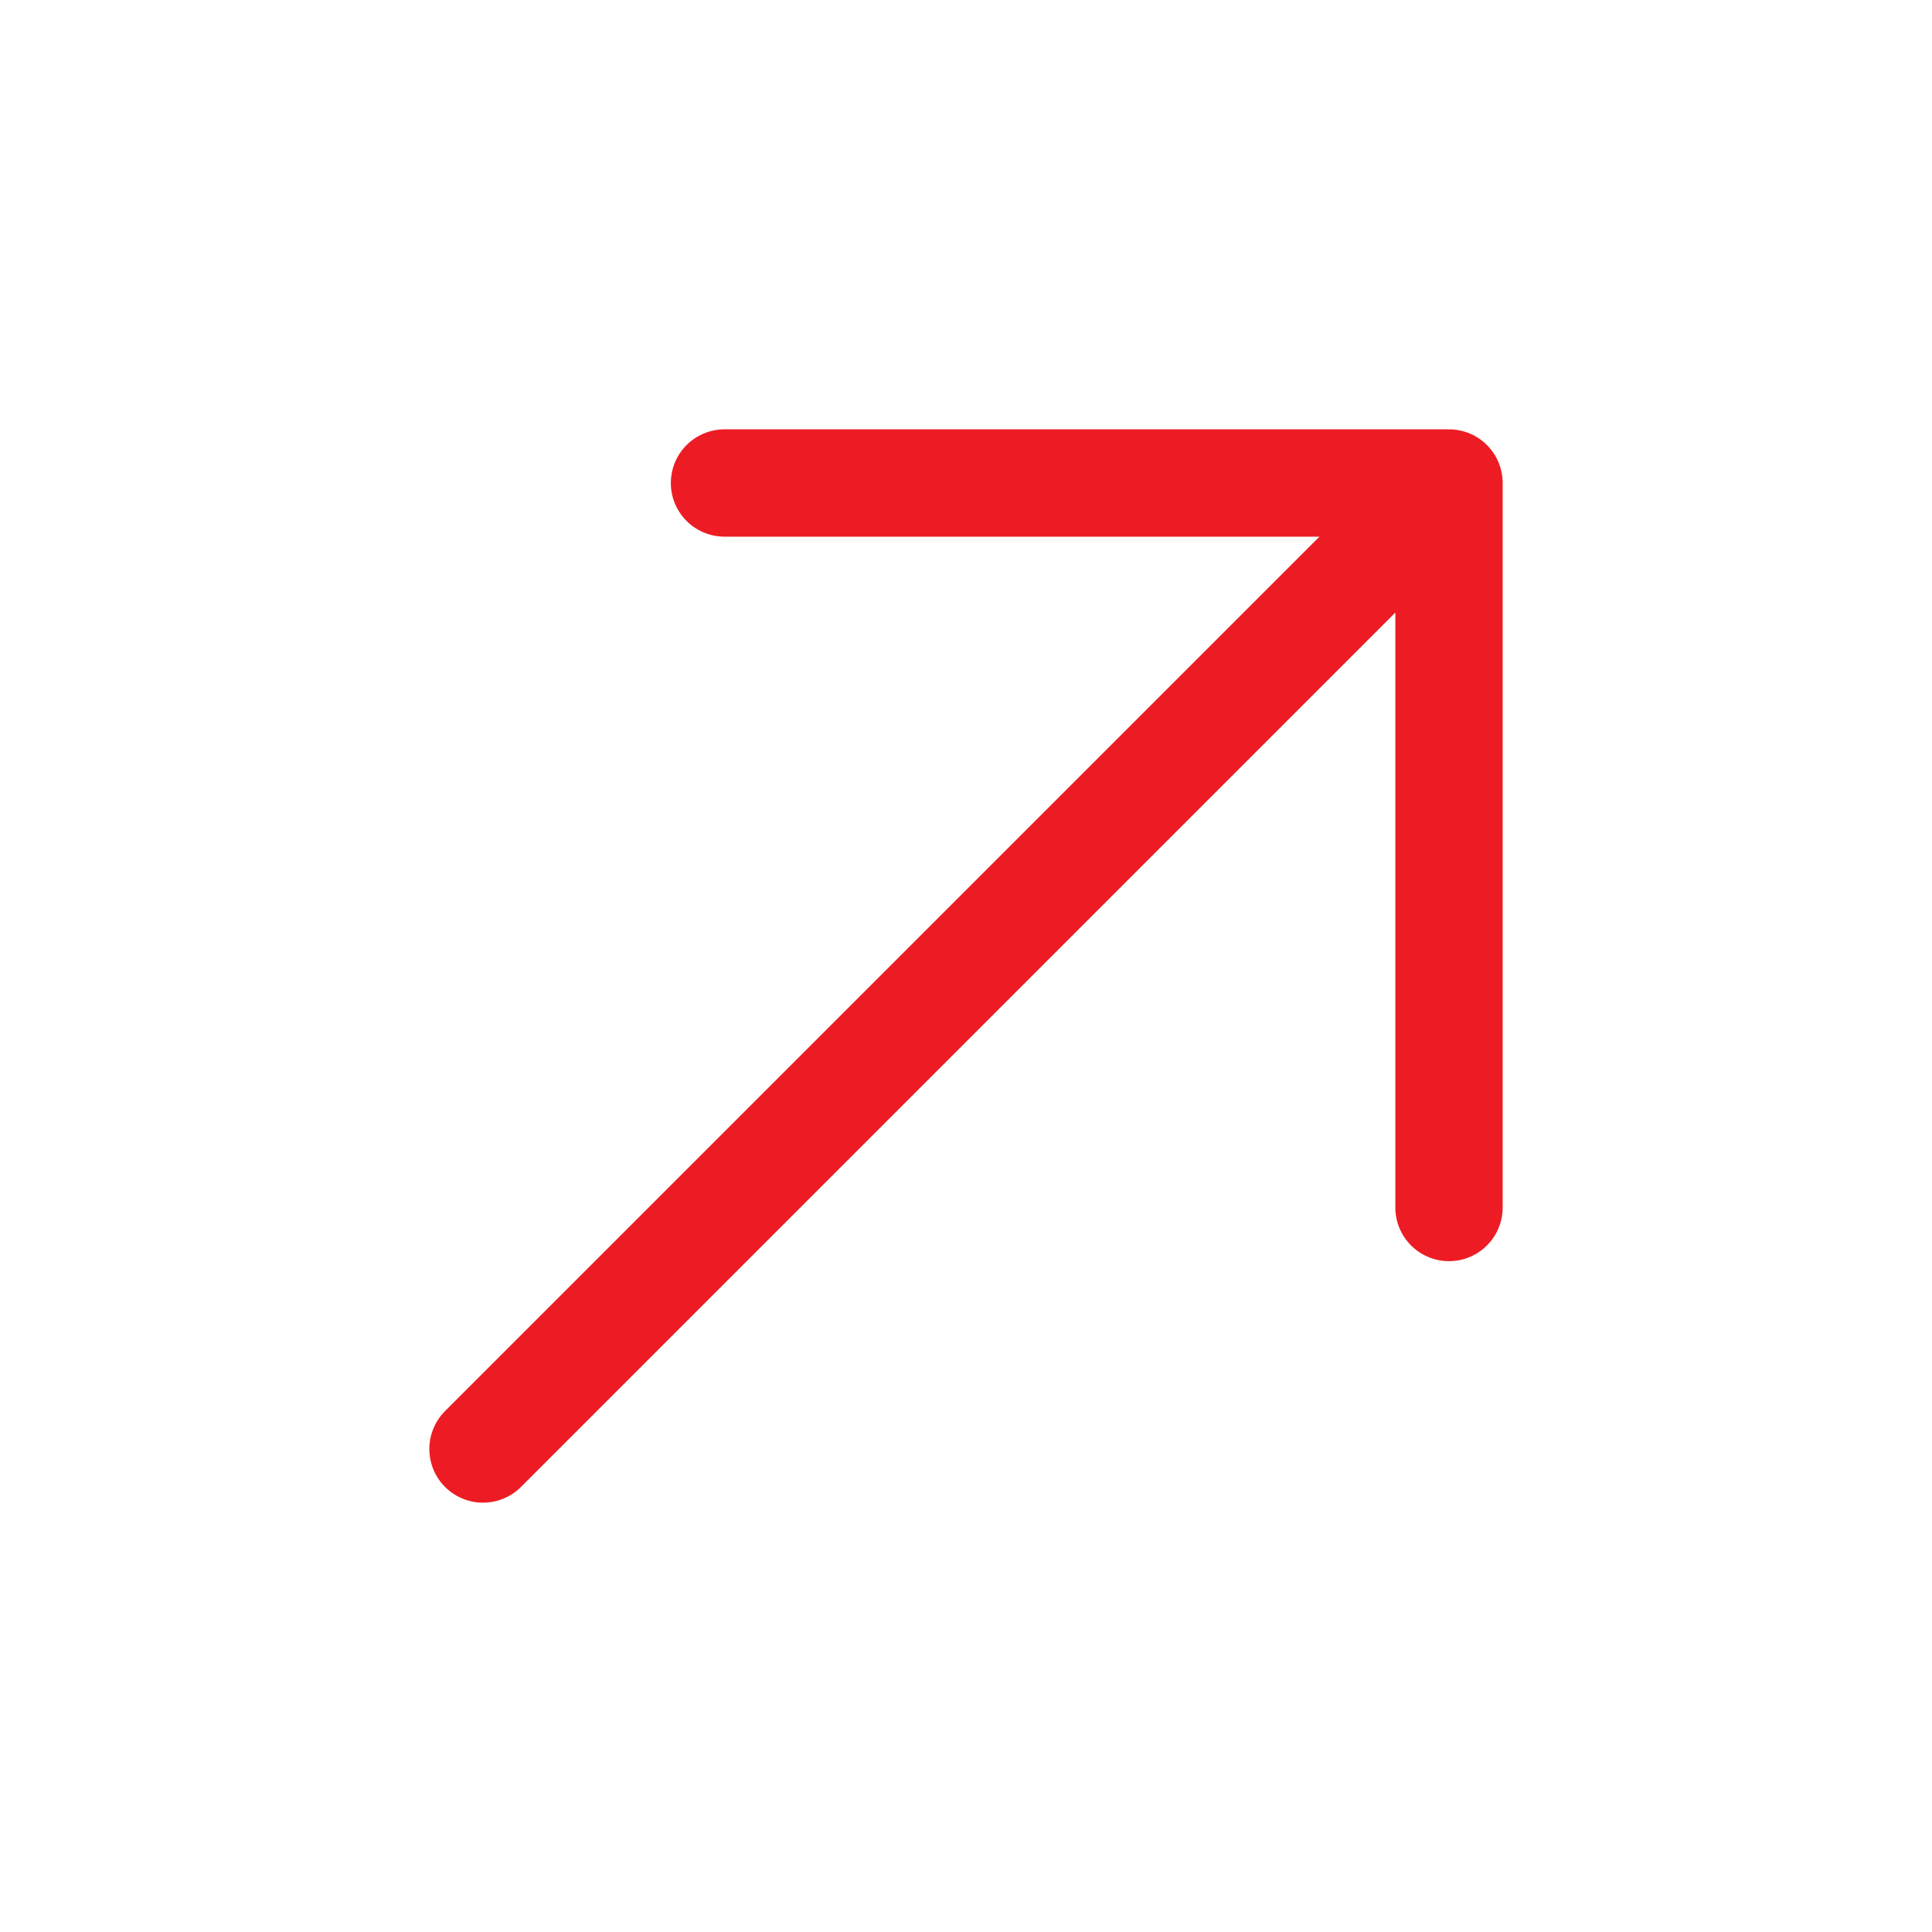
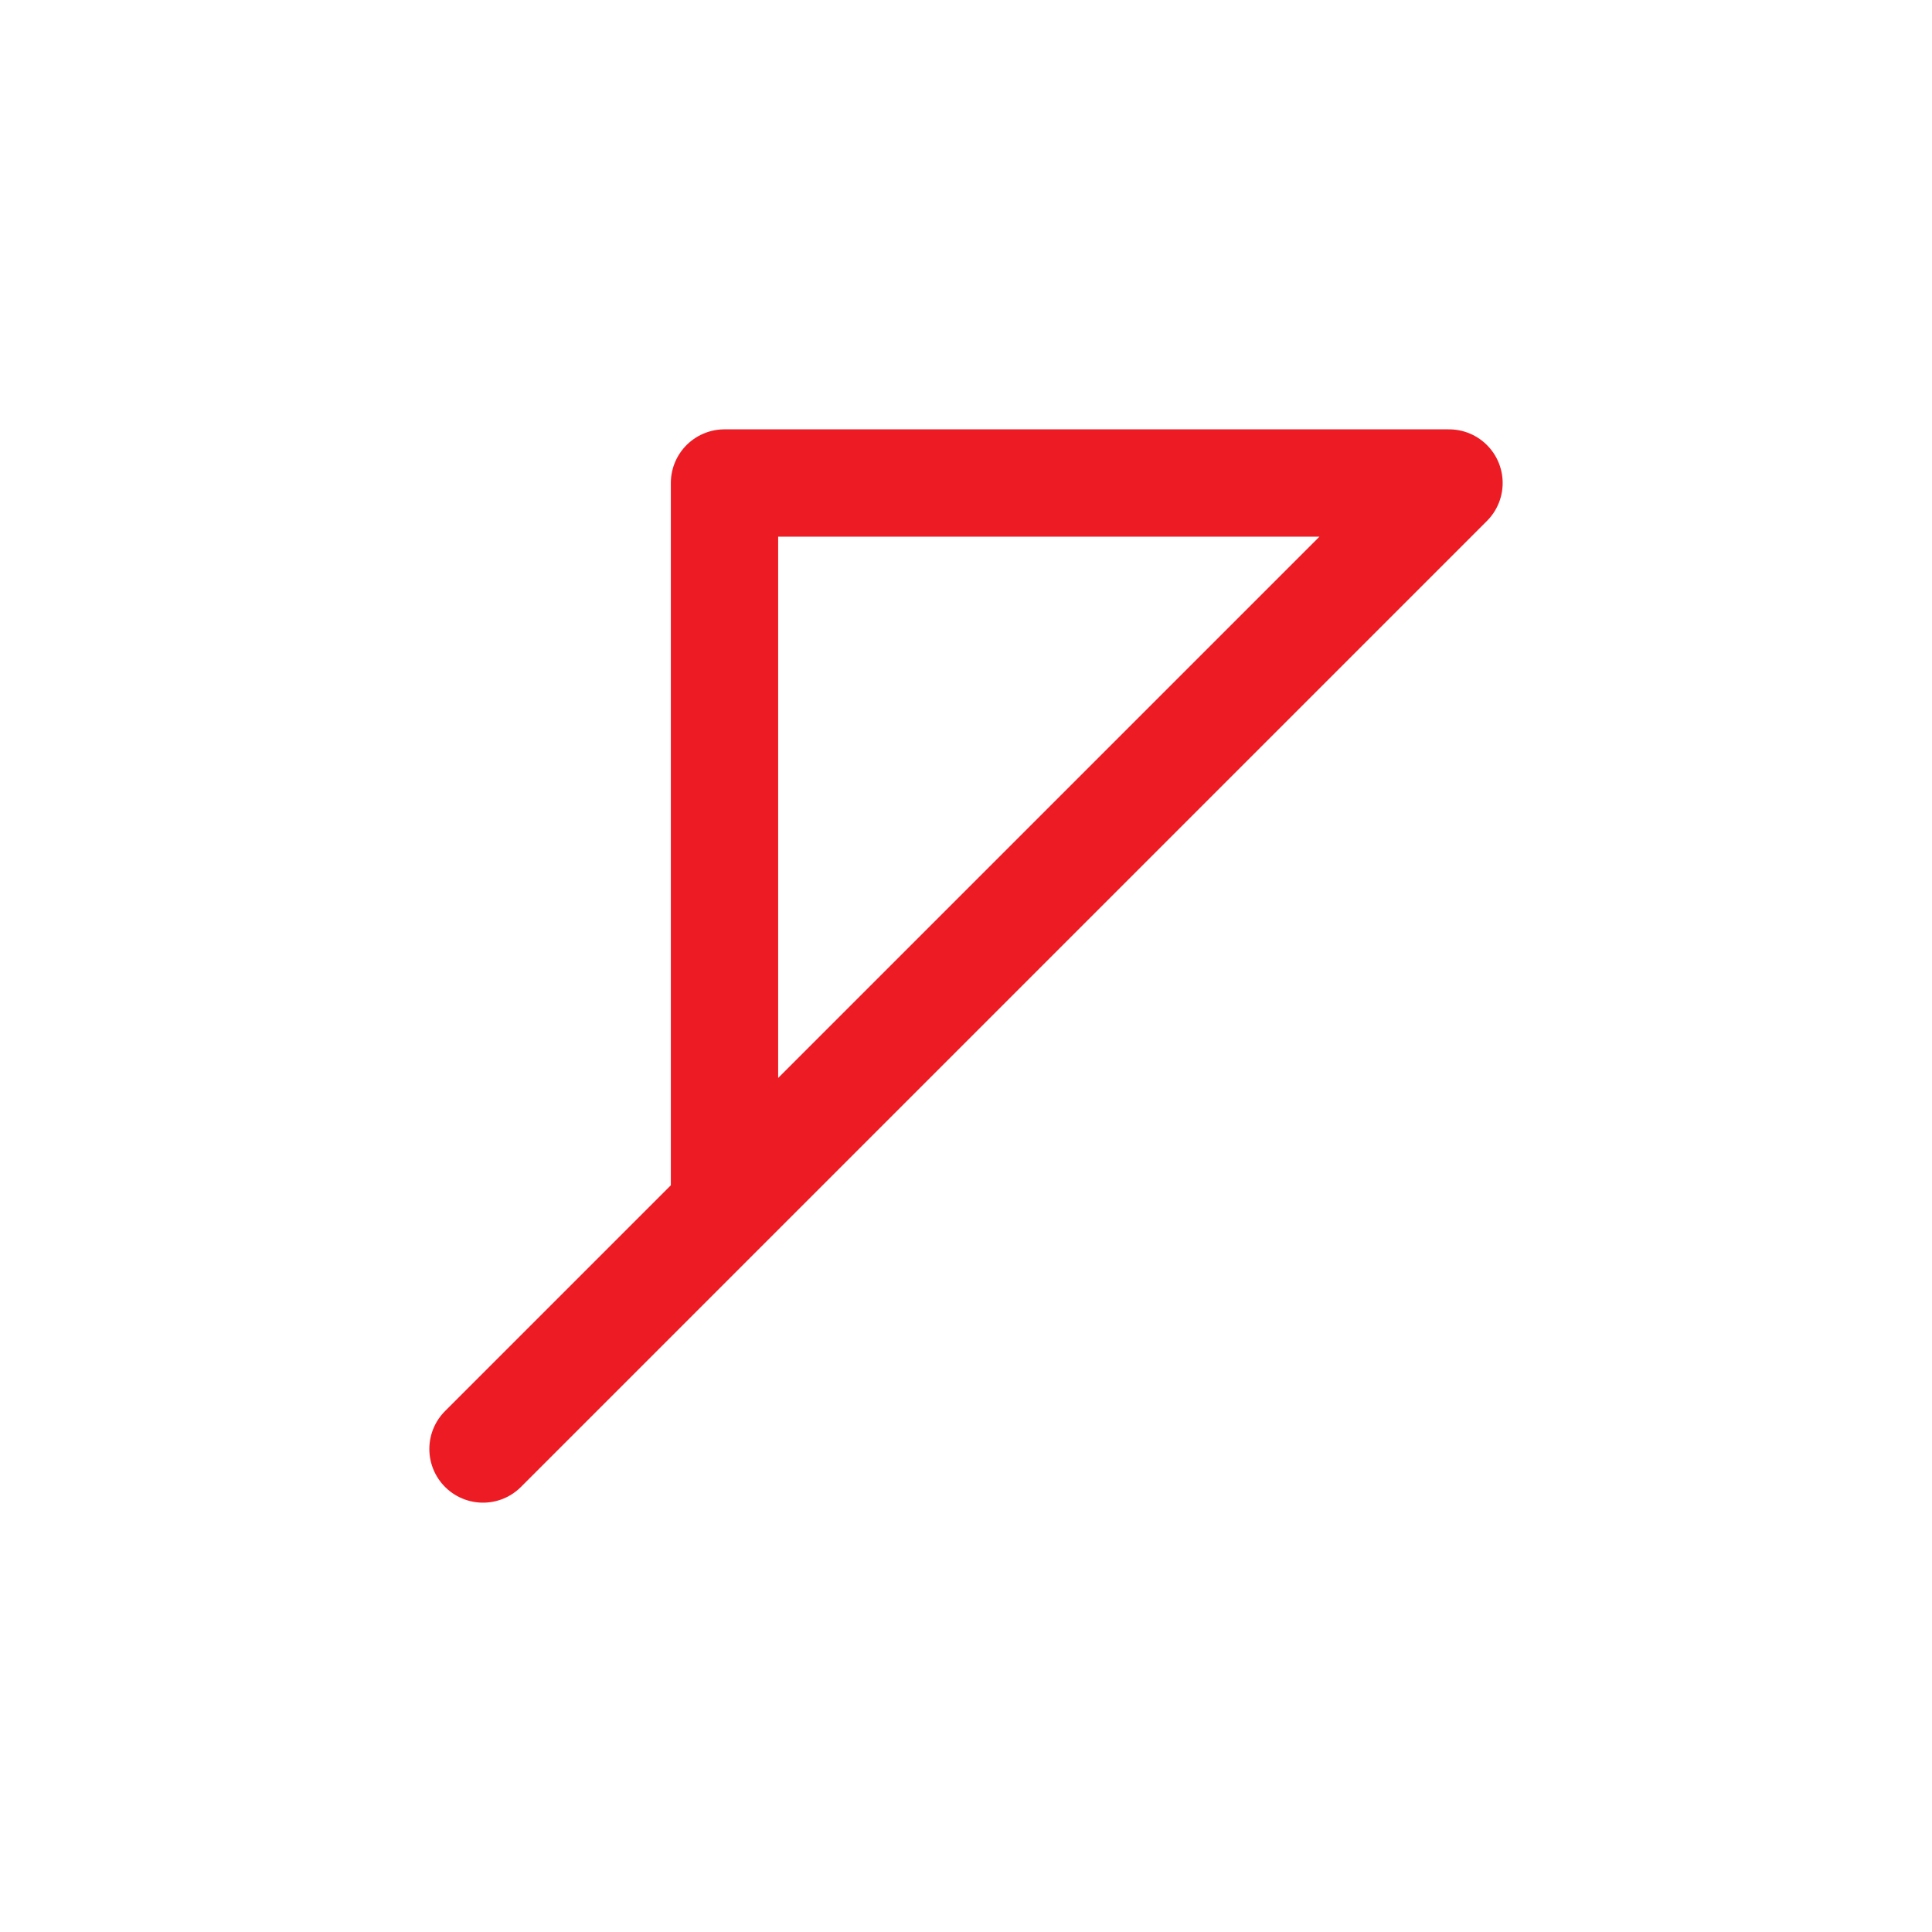
<svg xmlns="http://www.w3.org/2000/svg" width="36" height="36" viewBox="0 0 36 36" fill="none">
-   <path d="M9 27L27 9M27 9H13.5M27 9V22.5" stroke="#ED1C24" stroke-width="2" stroke-linecap="round" stroke-linejoin="round" />
+   <path d="M9 27L27 9M27 9H13.5V22.5" stroke="#ED1C24" stroke-width="2" stroke-linecap="round" stroke-linejoin="round" />
</svg>